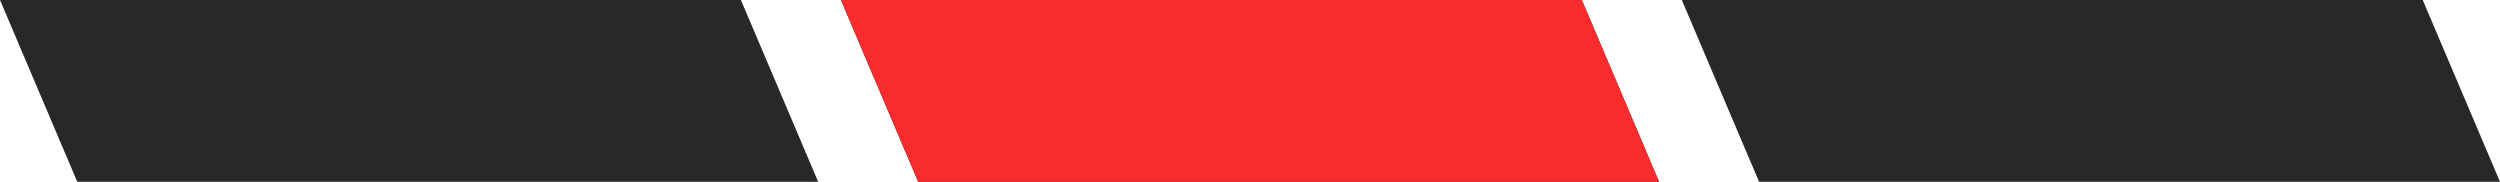
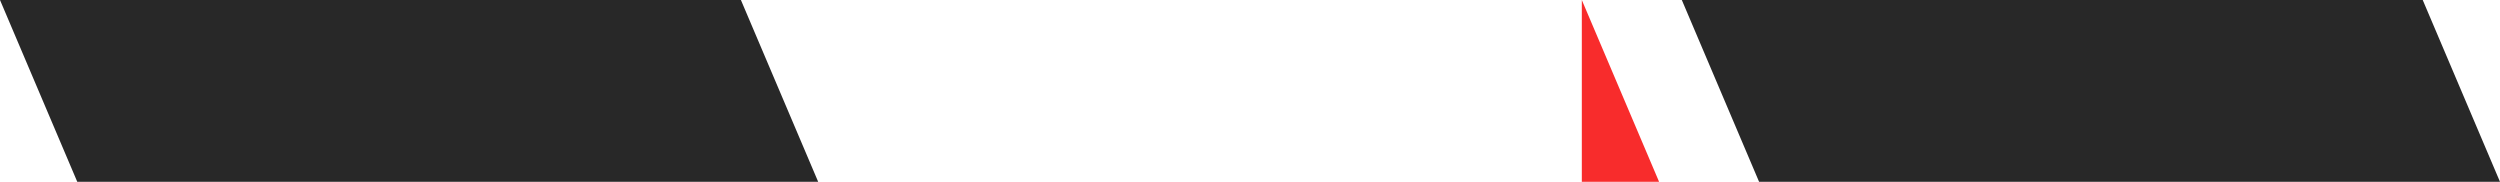
<svg xmlns="http://www.w3.org/2000/svg" version="1.1" id="圖層_1" x="0px" y="0px" viewBox="0 0 110 8" style="enable-background:new 0 0 110 8;" xml:space="preserve">
  <style type="text/css">
	.st0{fill:#282828;}
	.st1{fill:#F82C2C;}
</style>
  <path class="st0" d="M106.6,0l3.4,8H77.4L74,0H106.6z" />
-   <path class="st0" d="M69.6,0L73,8H40.4L37,0H69.6z" />
  <path class="st0" d="M32.6,0L36,8H3.4L0,0H32.6z" />
-   <path class="st1" d="M69.6,0L73,8H40.4L37,0H69.6z" />
+   <path class="st1" d="M69.6,0L73,8H40.4H69.6z" />
</svg>